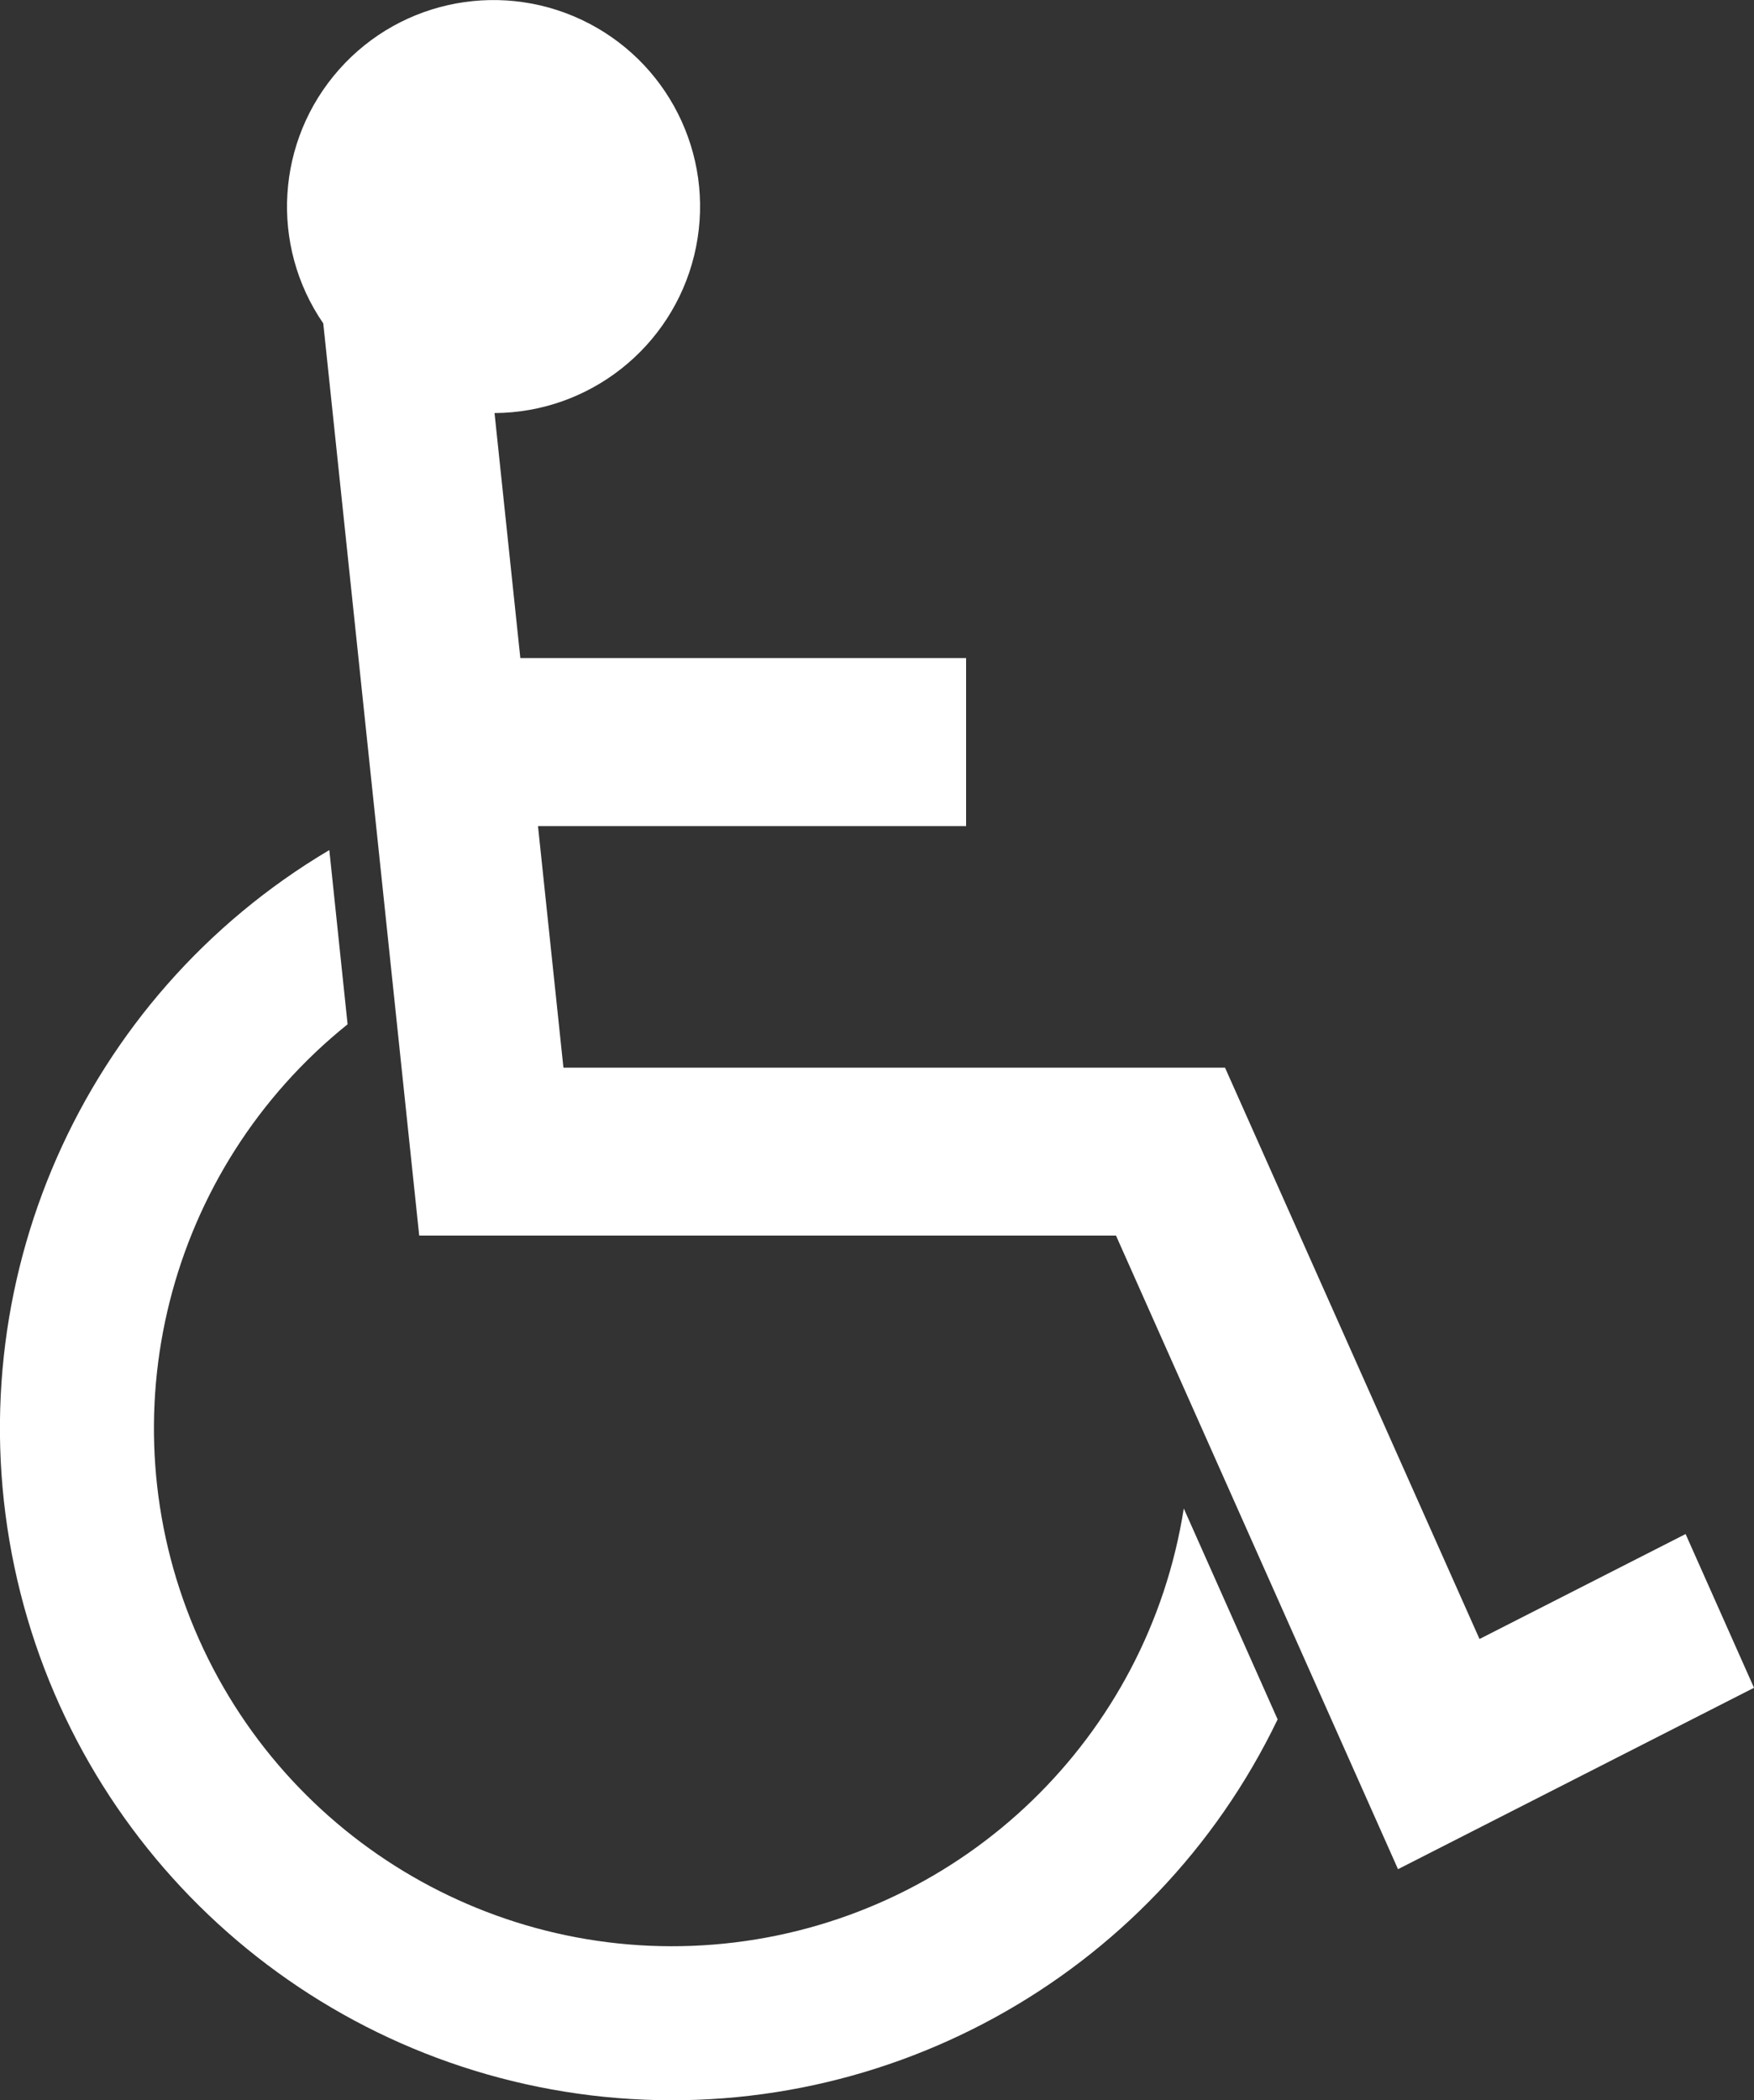
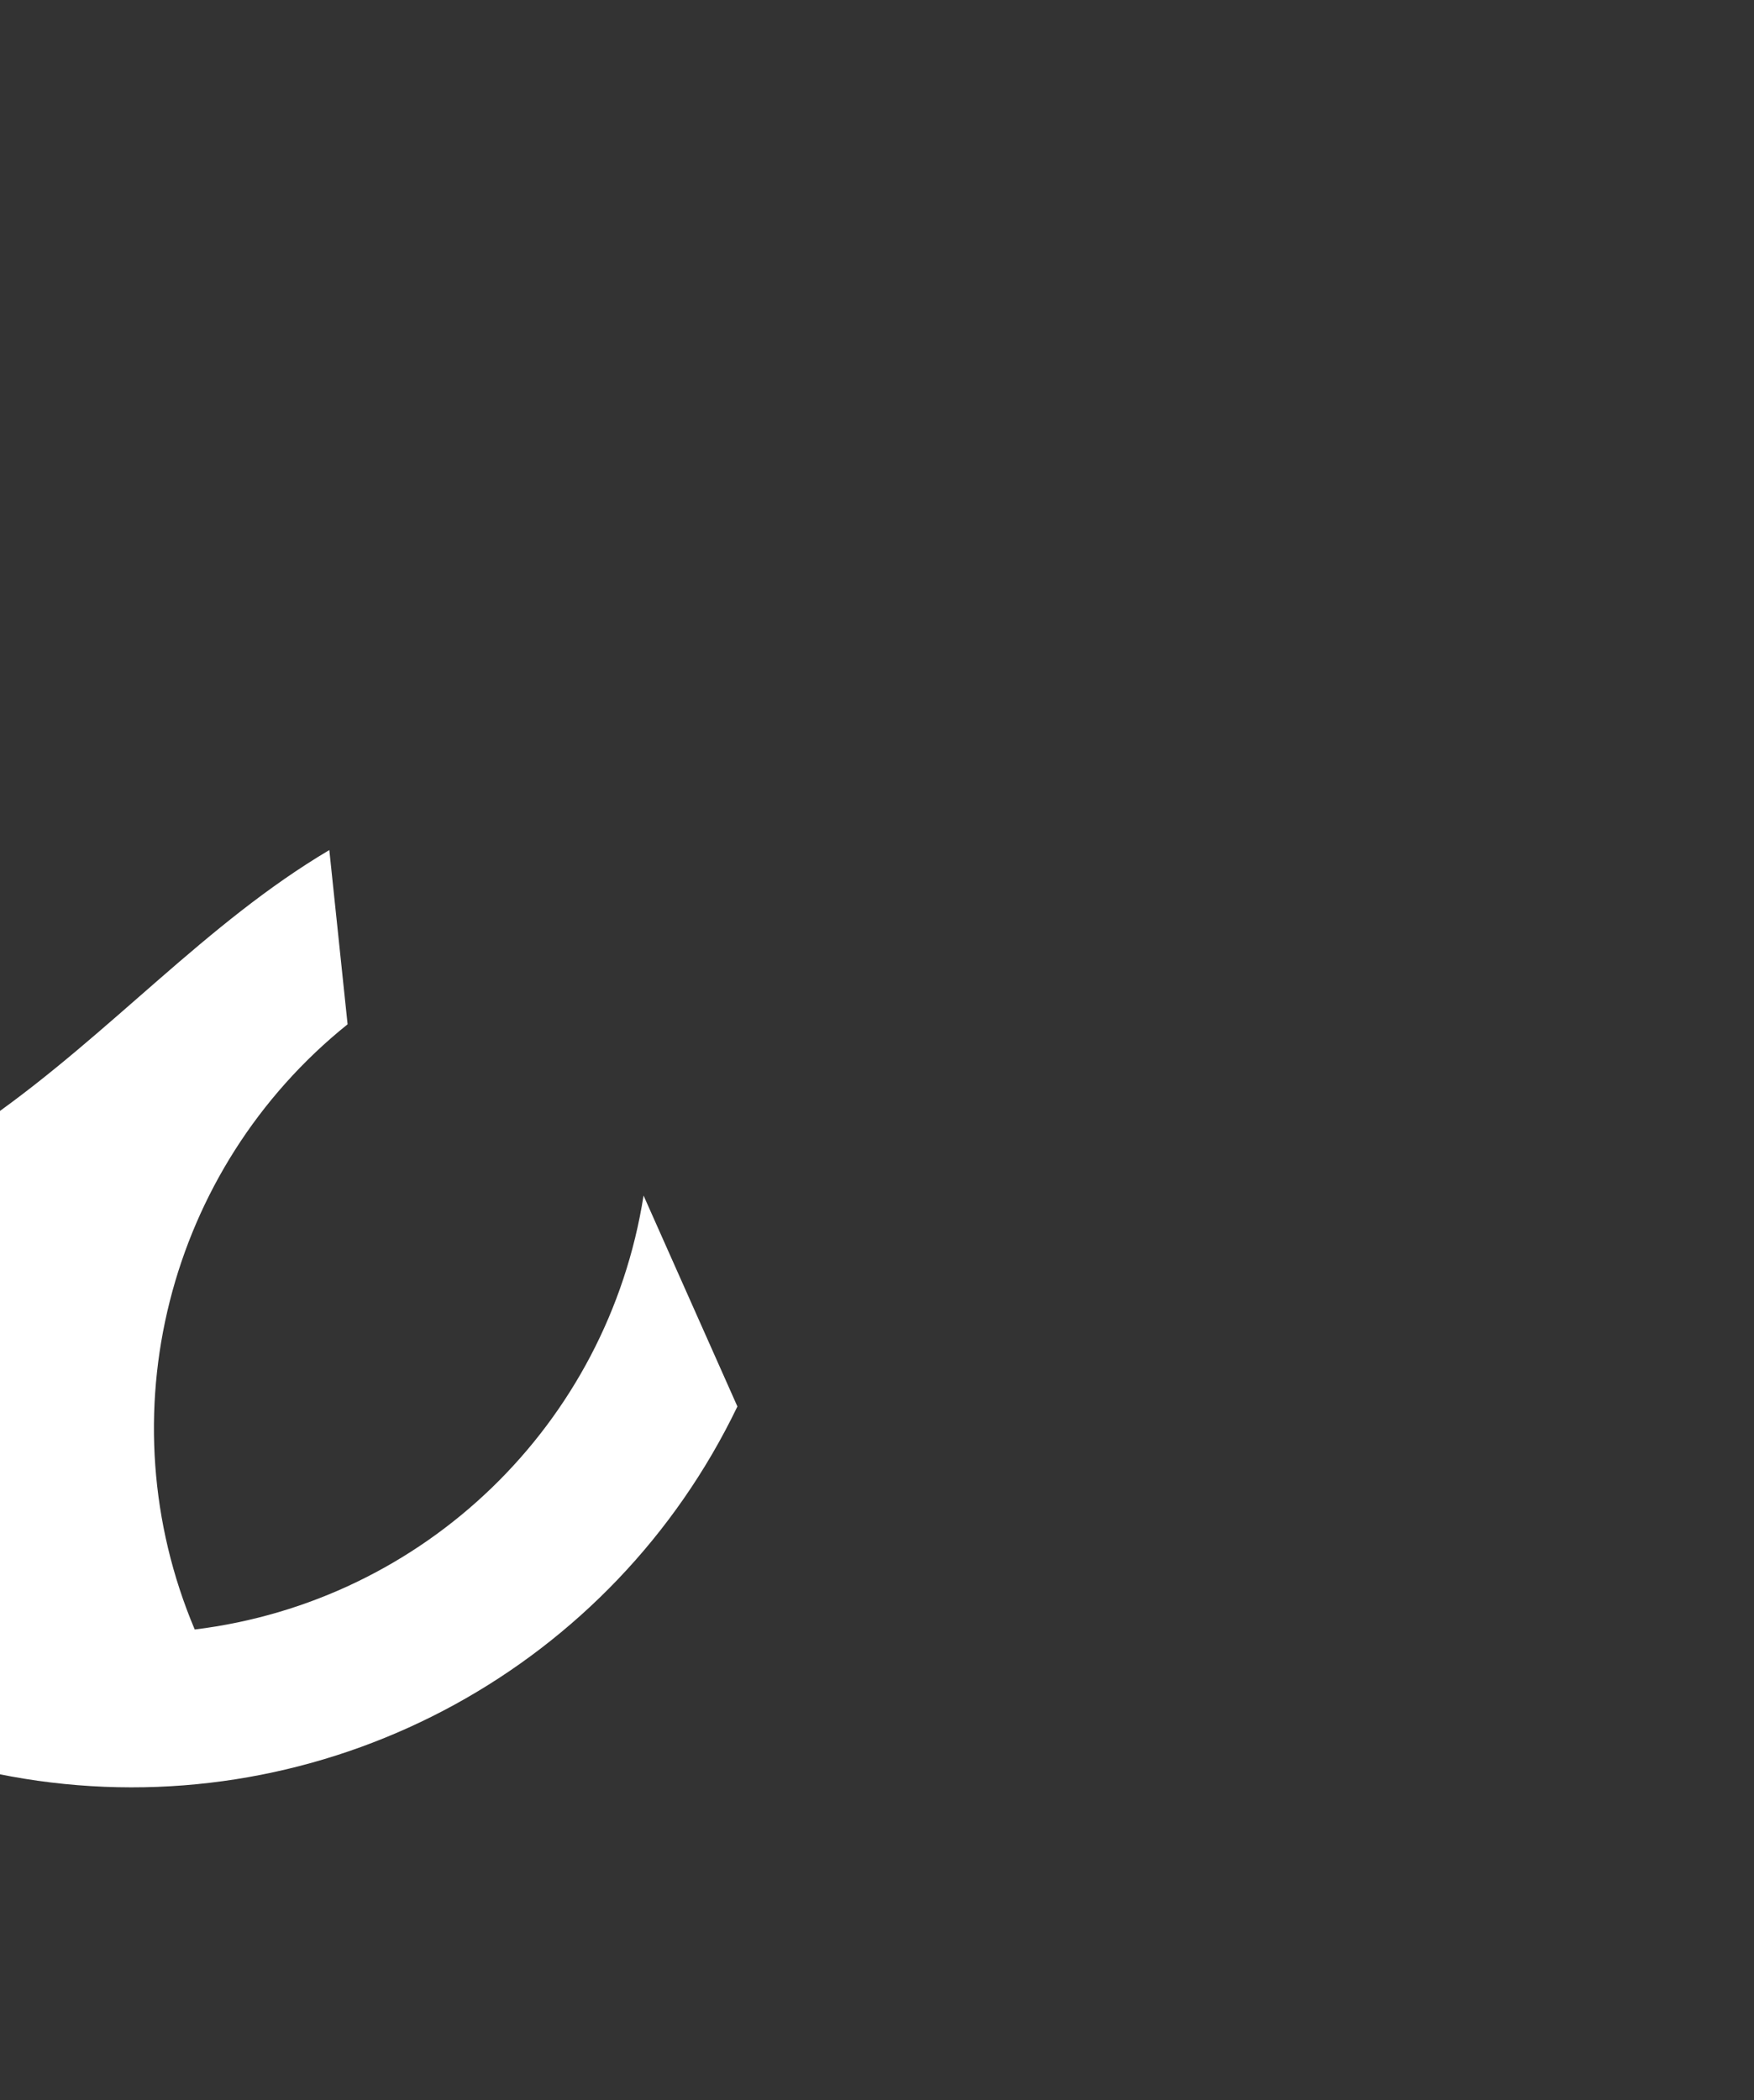
<svg xmlns="http://www.w3.org/2000/svg" version="1.1" id="Lager_1" x="0px" y="0px" viewBox="0 0 142.05 170.08" enable-background="new 0 0 142.05 170.08" xml:space="preserve">
  <rect x="0" y="0" width="142.05" height="170.08" fill="#333333" stroke="none" />
  <g>
-     <path fill="#FFFFFF" d="M26.67,68.84l1.48,14.11c-14.61,11.74-19.67,31.75-12.38,49.01c7.29,17.27,25.14,27.61,43.75,25.34   c18.61-2.28,33.44-16.62,36.35-35.14l7.6,17.08c-10.1,21-32.45,33.24-55.59,30.45c-23.14-2.8-41.92-20.02-46.72-42.83   C-3.63,104.05,6.63,80.72,26.67,68.84z" />
-     <path fill="#FFFFFF" d="M33.95,100.06h56.43l22.84,51.31l28.83-14.69l-5.54-12.45l-16.69,8.5L99.21,86.46H45.63L43.57,66.9h34.67   V53.29h-36.1l-2.09-19.84c7.68-0.04,14.35-5.31,16.17-12.77c1.82-7.47-1.69-15.21-8.5-18.77c-6.81-3.56-15.17-2.03-20.26,3.72   c-5.1,5.75-5.63,14.23-1.28,20.56L33.95,100.06z" />
+     <path fill="#FFFFFF" d="M26.67,68.84l1.48,14.11c-14.61,11.74-19.67,31.75-12.38,49.01c18.61-2.28,33.44-16.62,36.35-35.14l7.6,17.08c-10.1,21-32.45,33.24-55.59,30.45c-23.14-2.8-41.92-20.02-46.72-42.83   C-3.63,104.05,6.63,80.72,26.67,68.84z" />
  </g>
</svg>